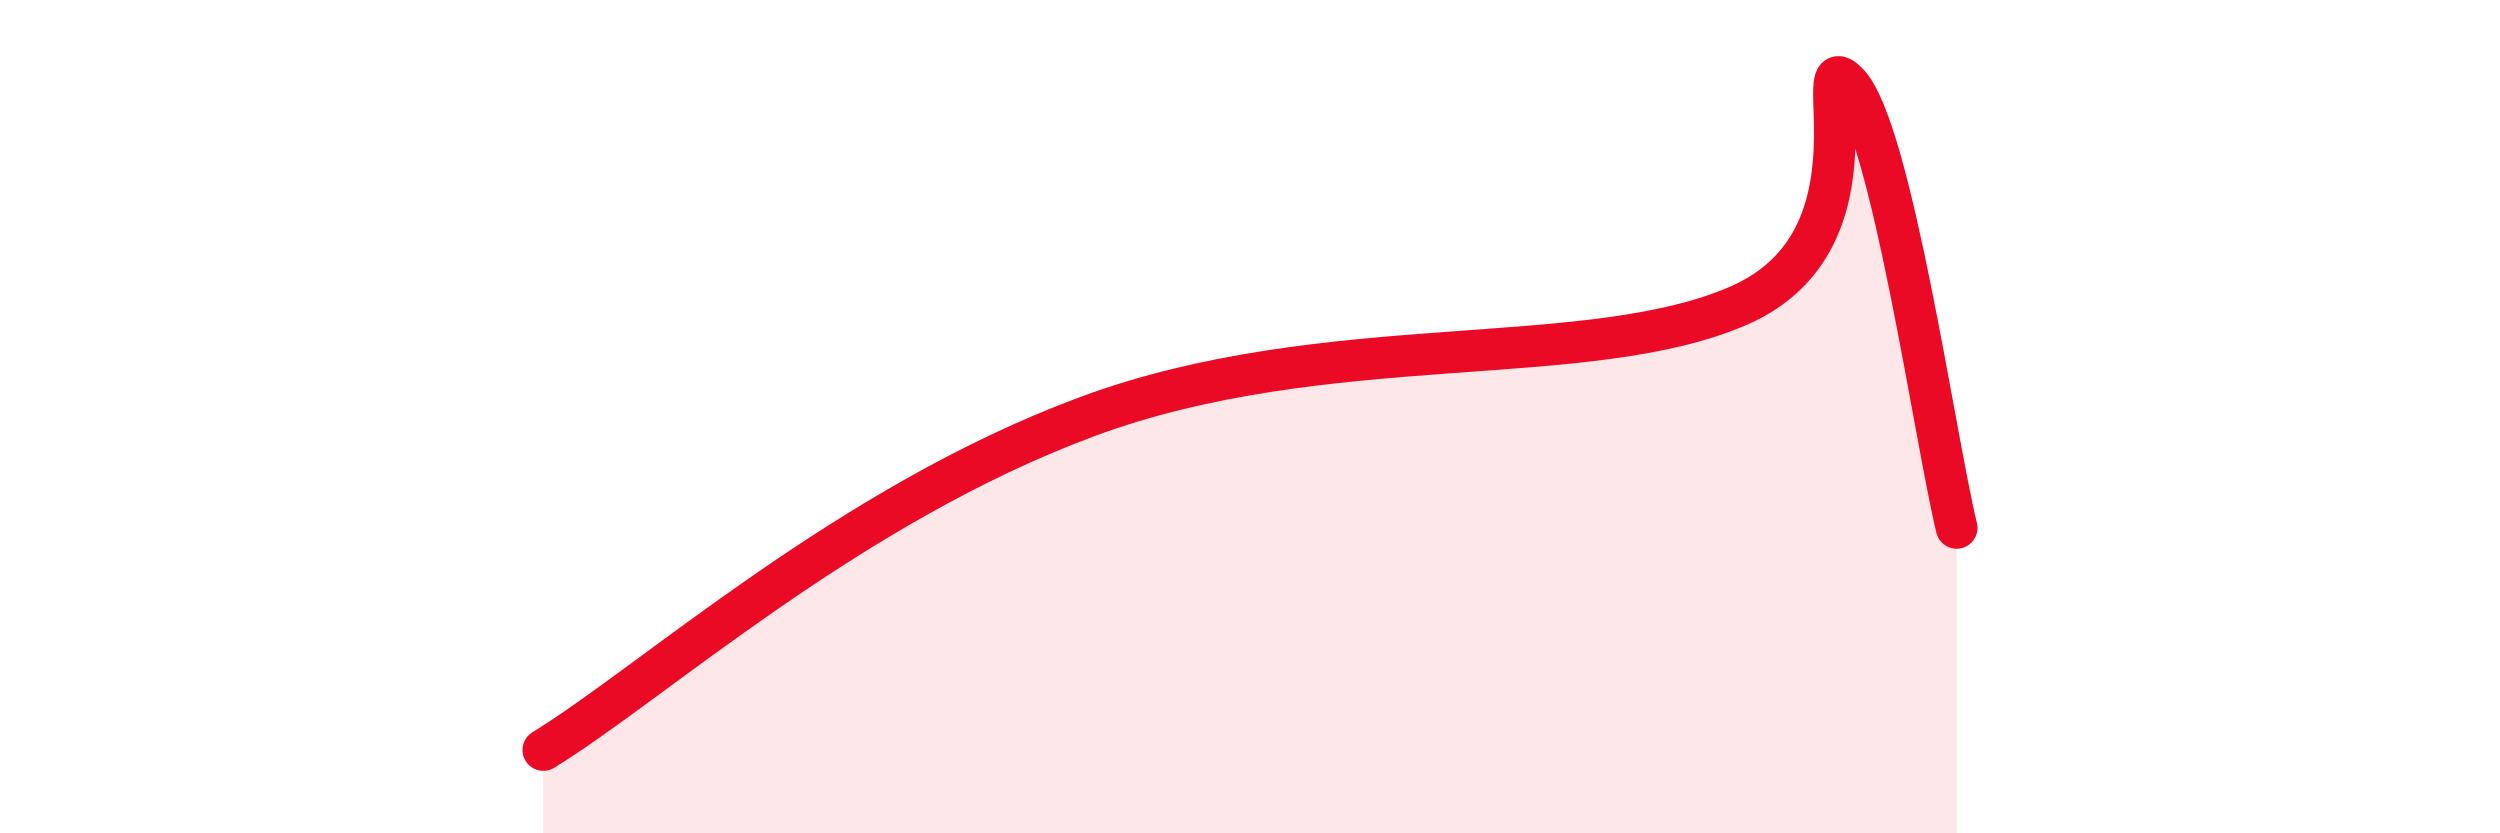
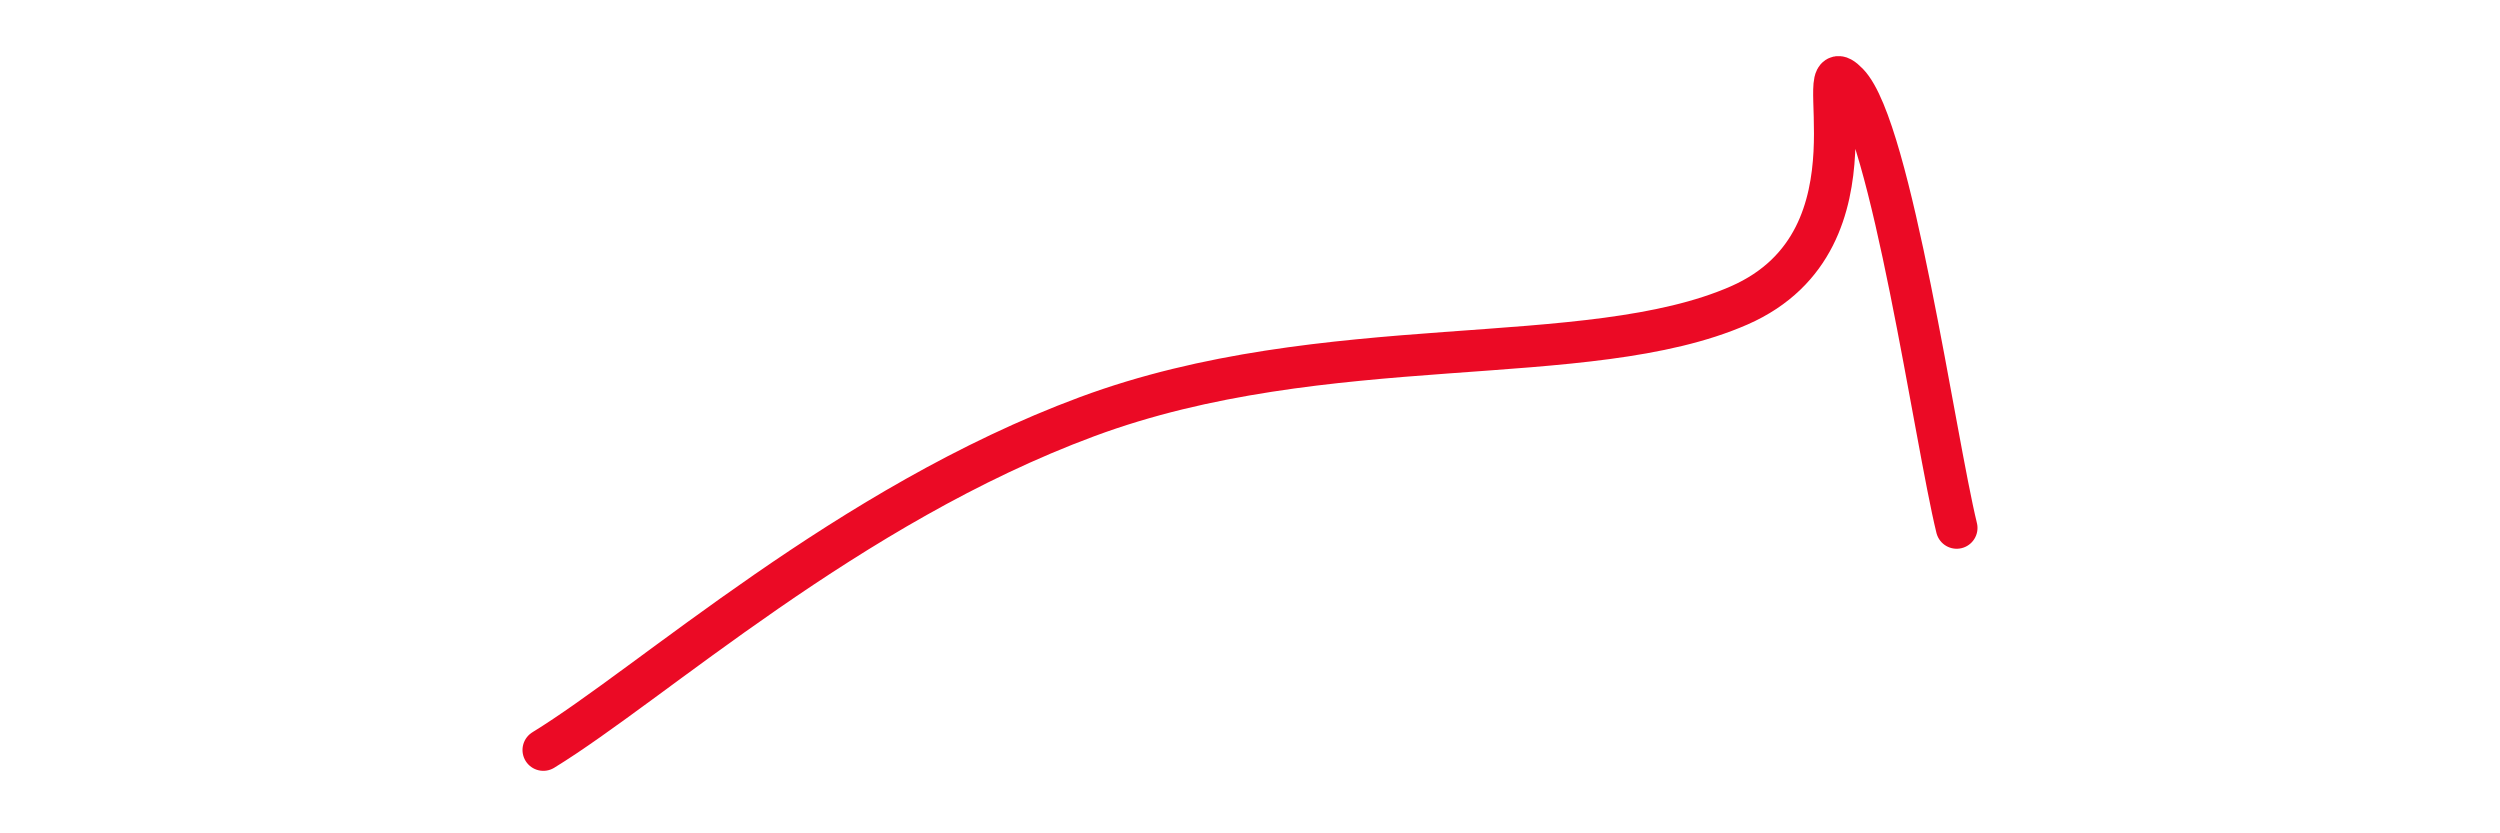
<svg xmlns="http://www.w3.org/2000/svg" width="60" height="20" viewBox="0 0 60 20">
-   <path d="M 13.04,18 C 15.65,16.4 20.35,12.13 26.09,10 C 31.83,7.87 38.09,8.93 41.74,7.33 C 45.39,5.73 43.31,0.93 44.35,2 C 45.39,3.07 46.44,10.54 46.96,12.67L46.96 20L13.04 20Z" fill="#EB0A25" opacity="0.1" stroke-linecap="round" stroke-linejoin="round" />
  <path d="M 13.04,18 C 15.65,16.4 20.35,12.13 26.09,10 C 31.83,7.87 38.09,8.93 41.74,7.33 C 45.39,5.73 43.31,0.93 44.35,2 C 45.39,3.07 46.44,10.54 46.96,12.67" stroke="#EB0A25" stroke-width="1" fill="none" stroke-linecap="round" stroke-linejoin="round" />
</svg>